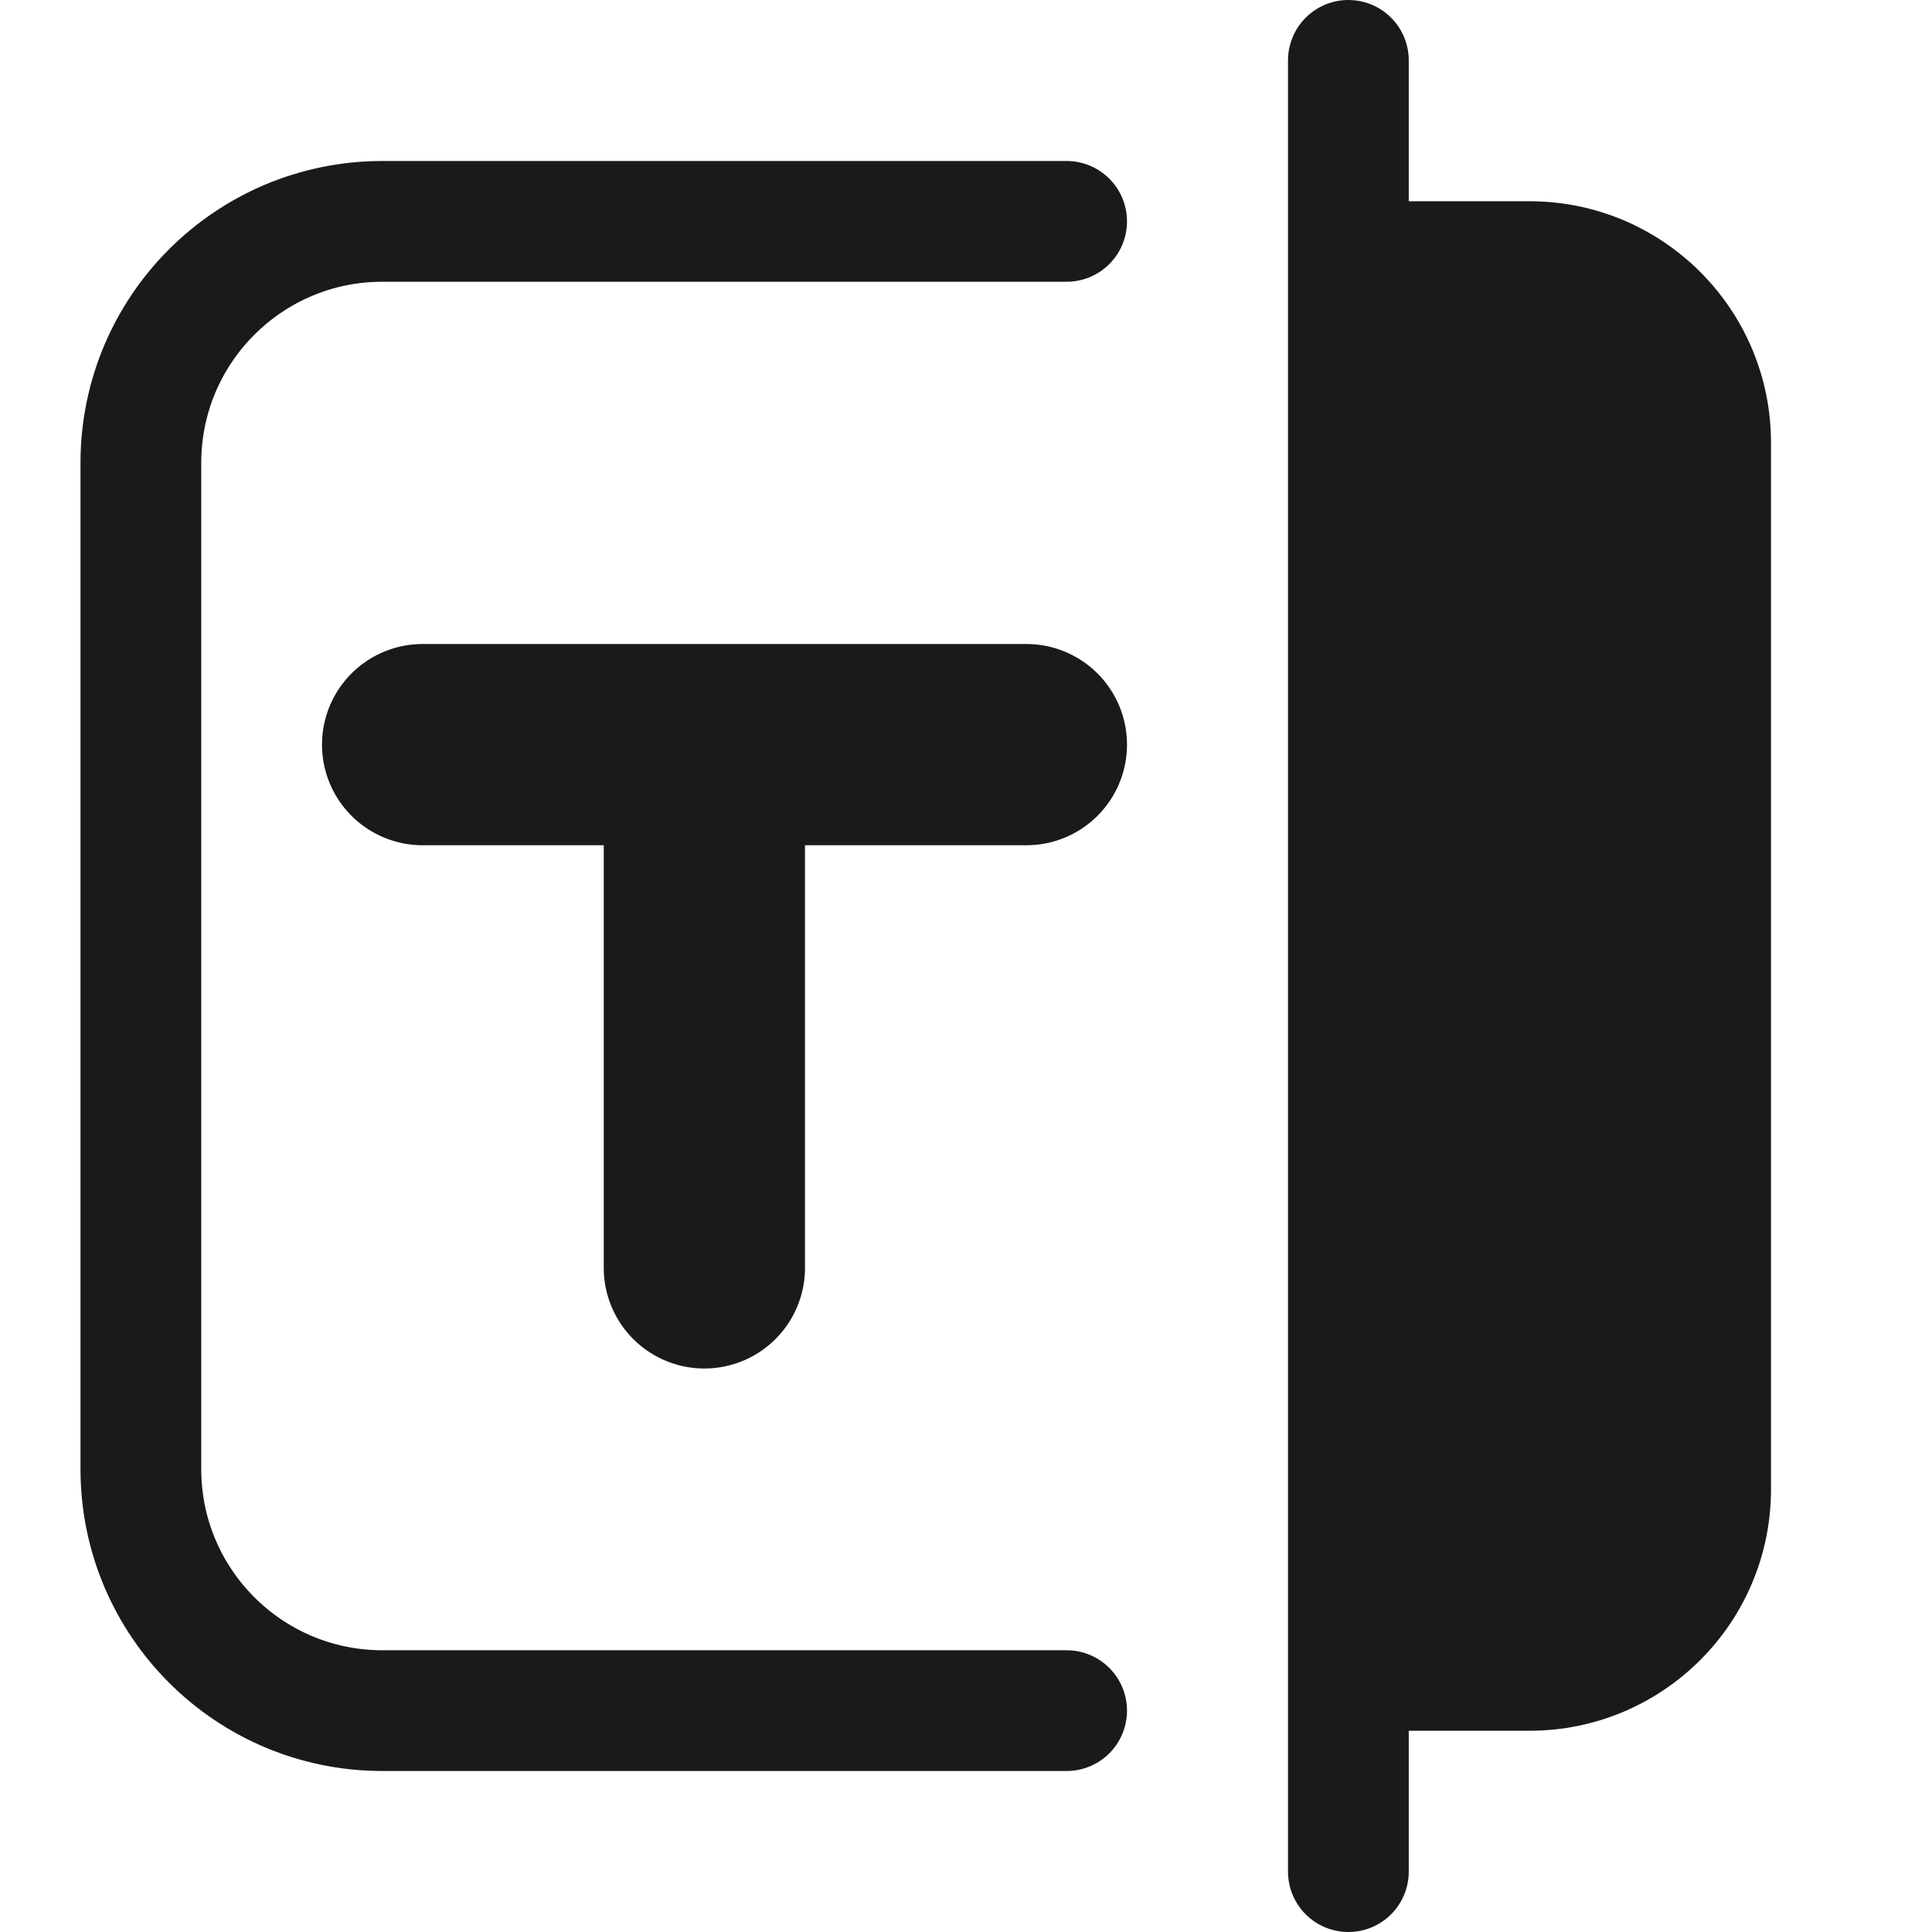
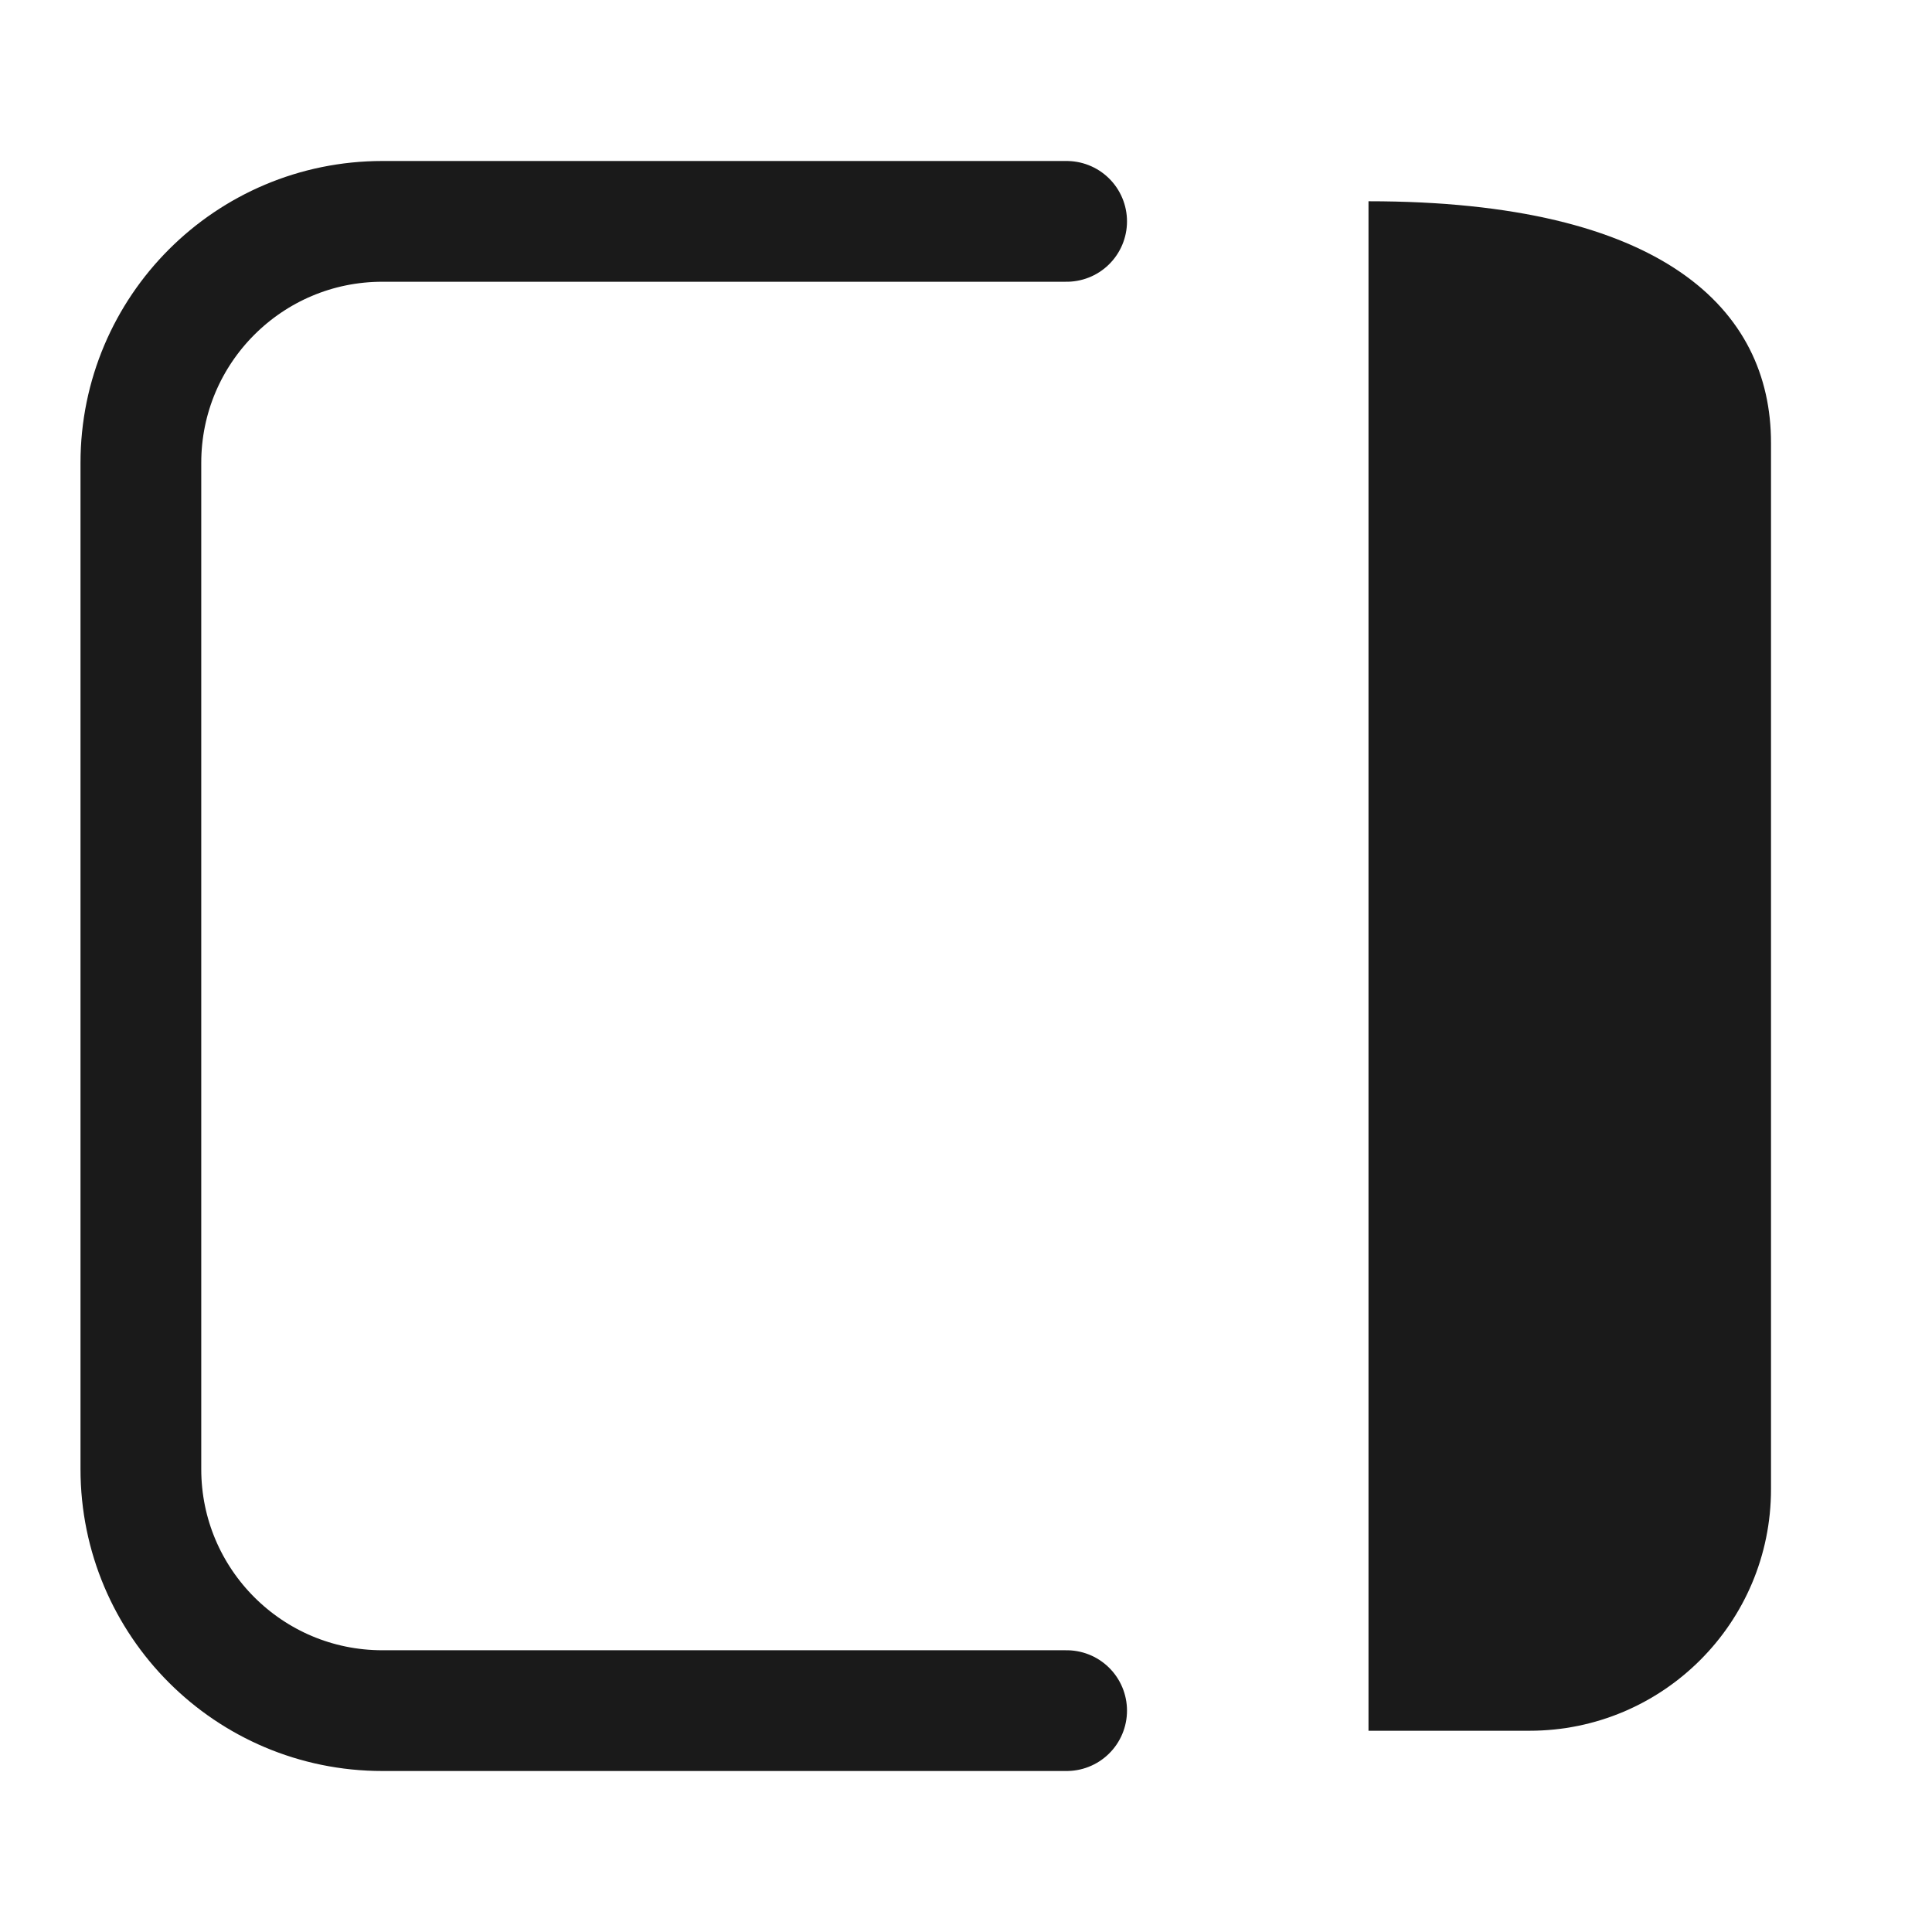
<svg xmlns="http://www.w3.org/2000/svg" width="24" height="24" viewBox="0 0 24 24" fill="none">
-   <path d="M17 2.5H19C20.657 2.5 22 3.843 22 5.5V18.5C22 20.157 20.657 21.5 19 21.5H17V2.5Z" fill="#1A1A1A" />
+   <path d="M17 2.5C20.657 2.5 22 3.843 22 5.5V18.5C22 20.157 20.657 21.5 19 21.5H17V2.5Z" fill="#1A1A1A" />
  <path d="M13.25 2.75H4.75C3.093 2.75 1.75 4.093 1.75 5.75V18.25C1.75 19.907 3.093 21.25 4.75 21.25H13.25" stroke="#1A1A1A" stroke-width="1.5" stroke-linecap="round" />
-   <path d="M5.25 9.25H8.75M8.75 9.25V15.75M8.75 9.25H12.75" stroke="#1A1A1A" stroke-width="2.5" stroke-linecap="round" stroke-linejoin="round" />
-   <path d="M16.75 0.75V23.25" stroke="#1A1A1A" stroke-width="1.5" stroke-linecap="round" />
</svg>